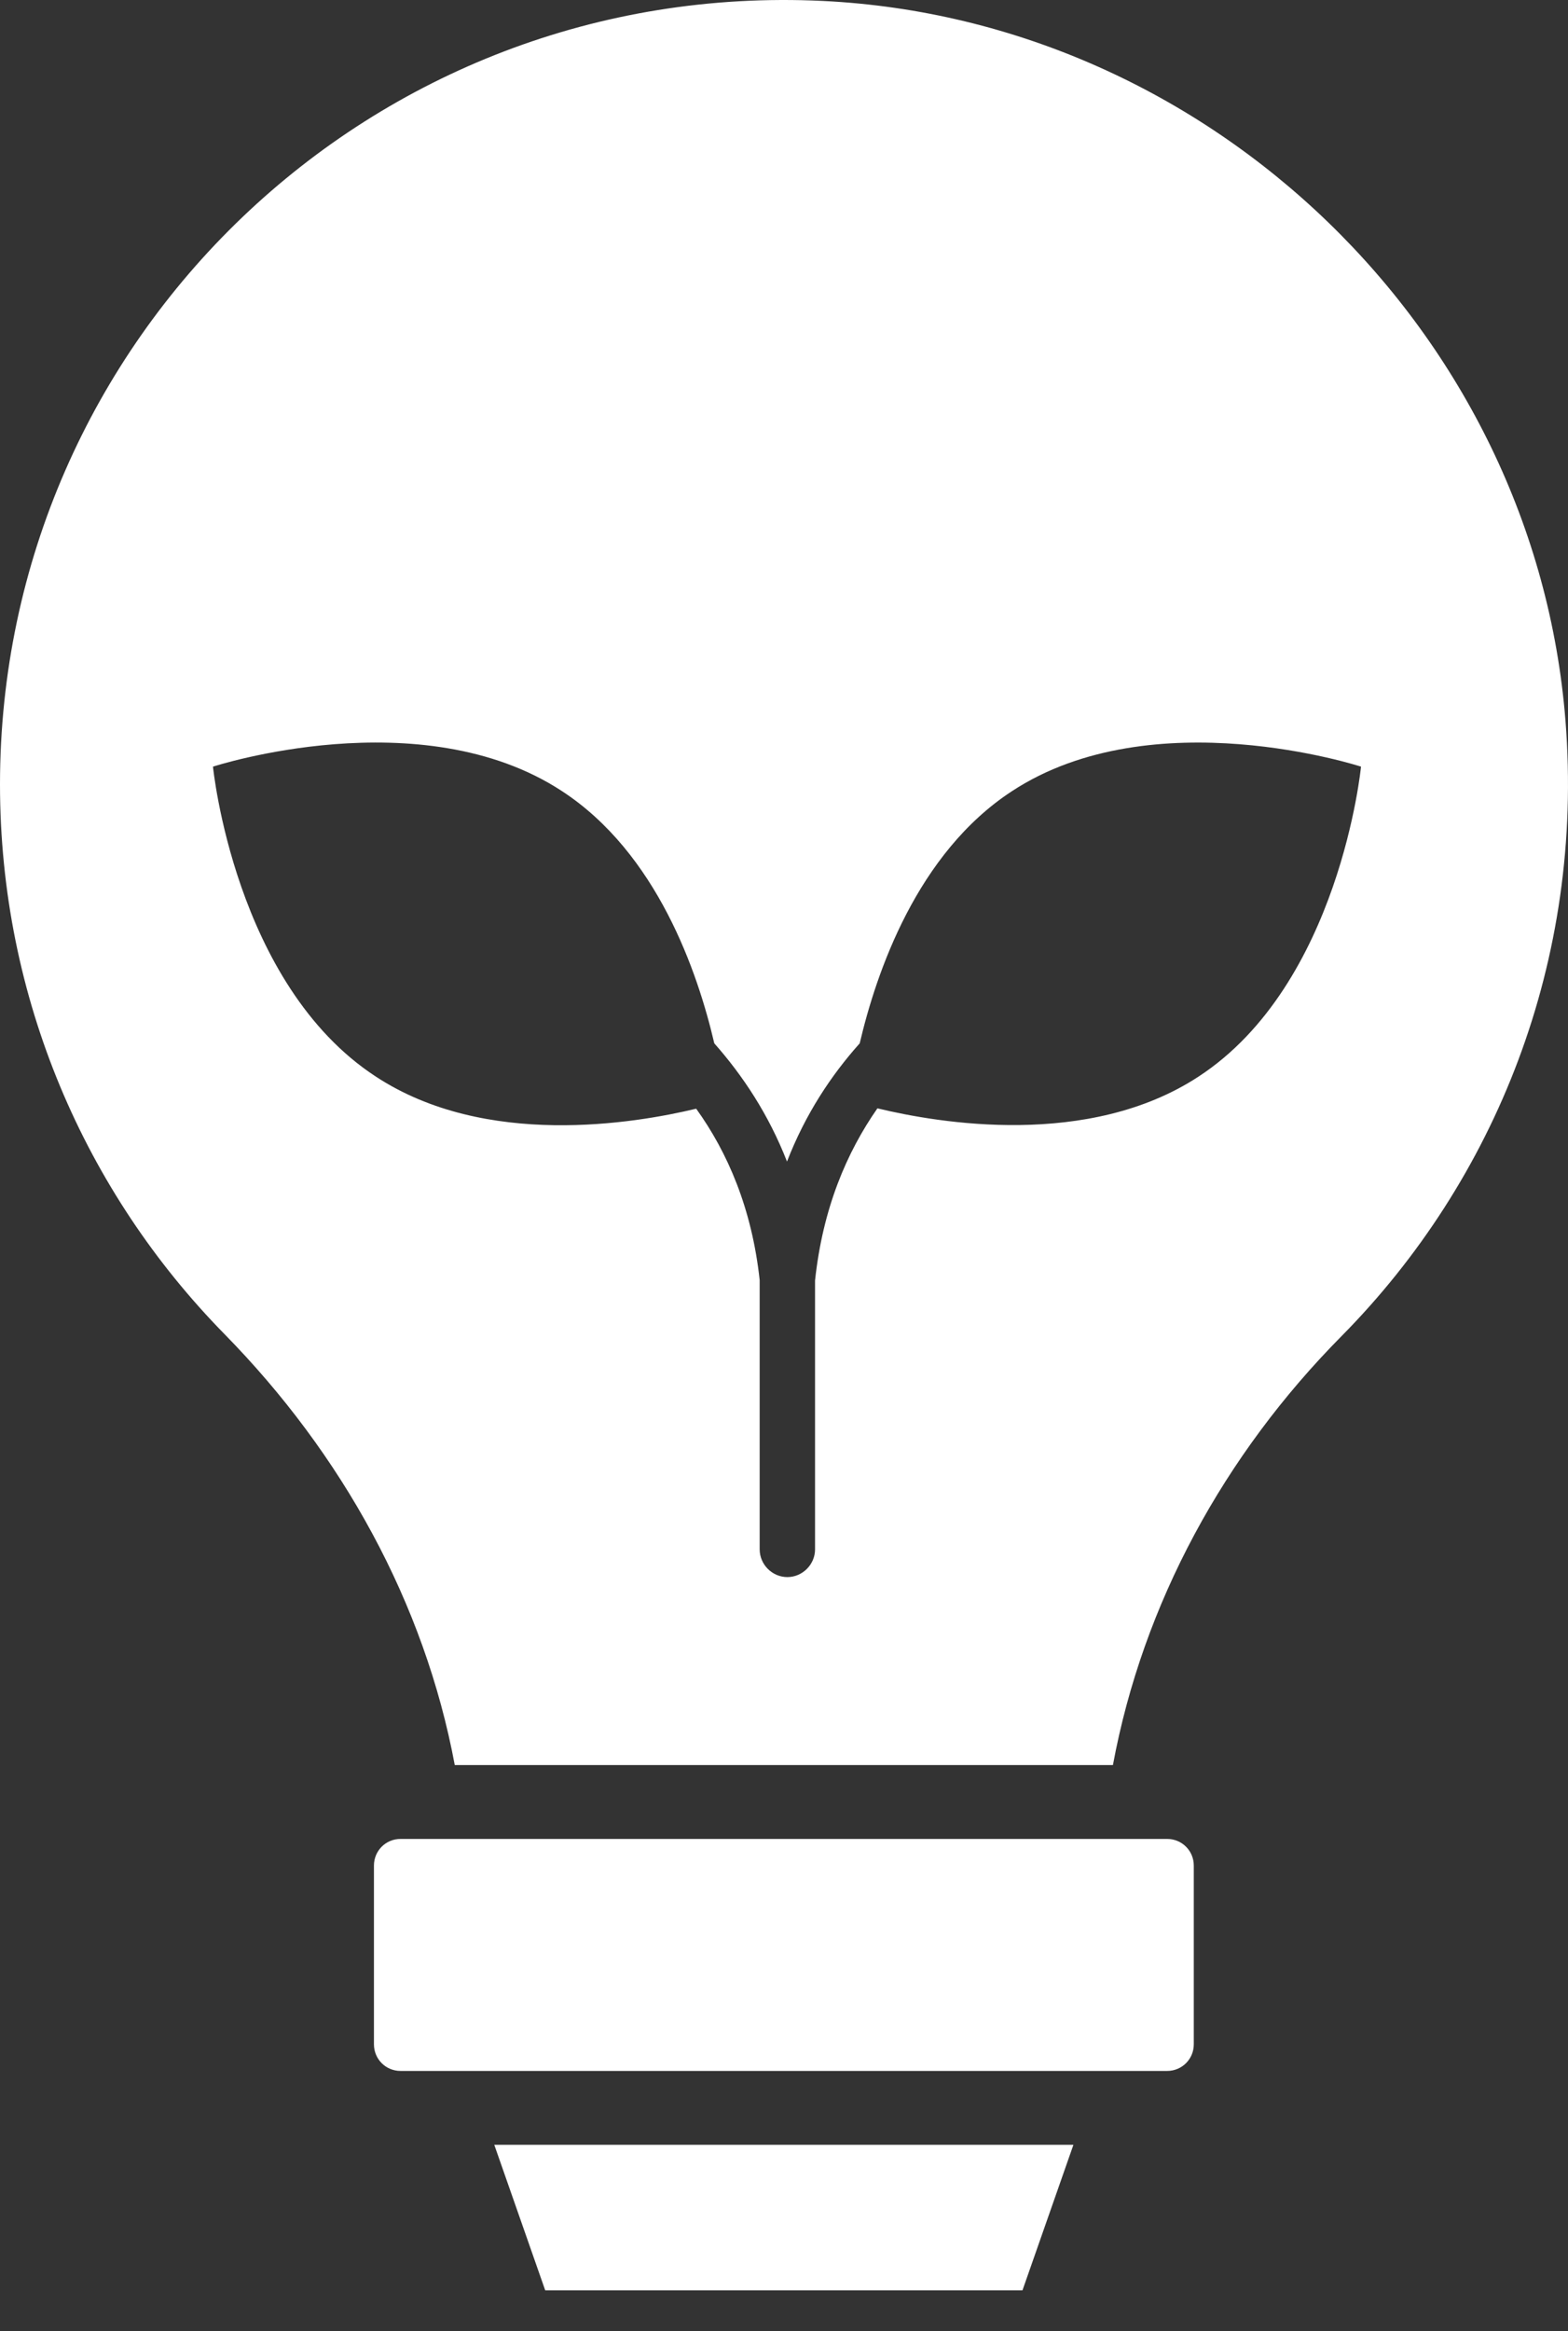
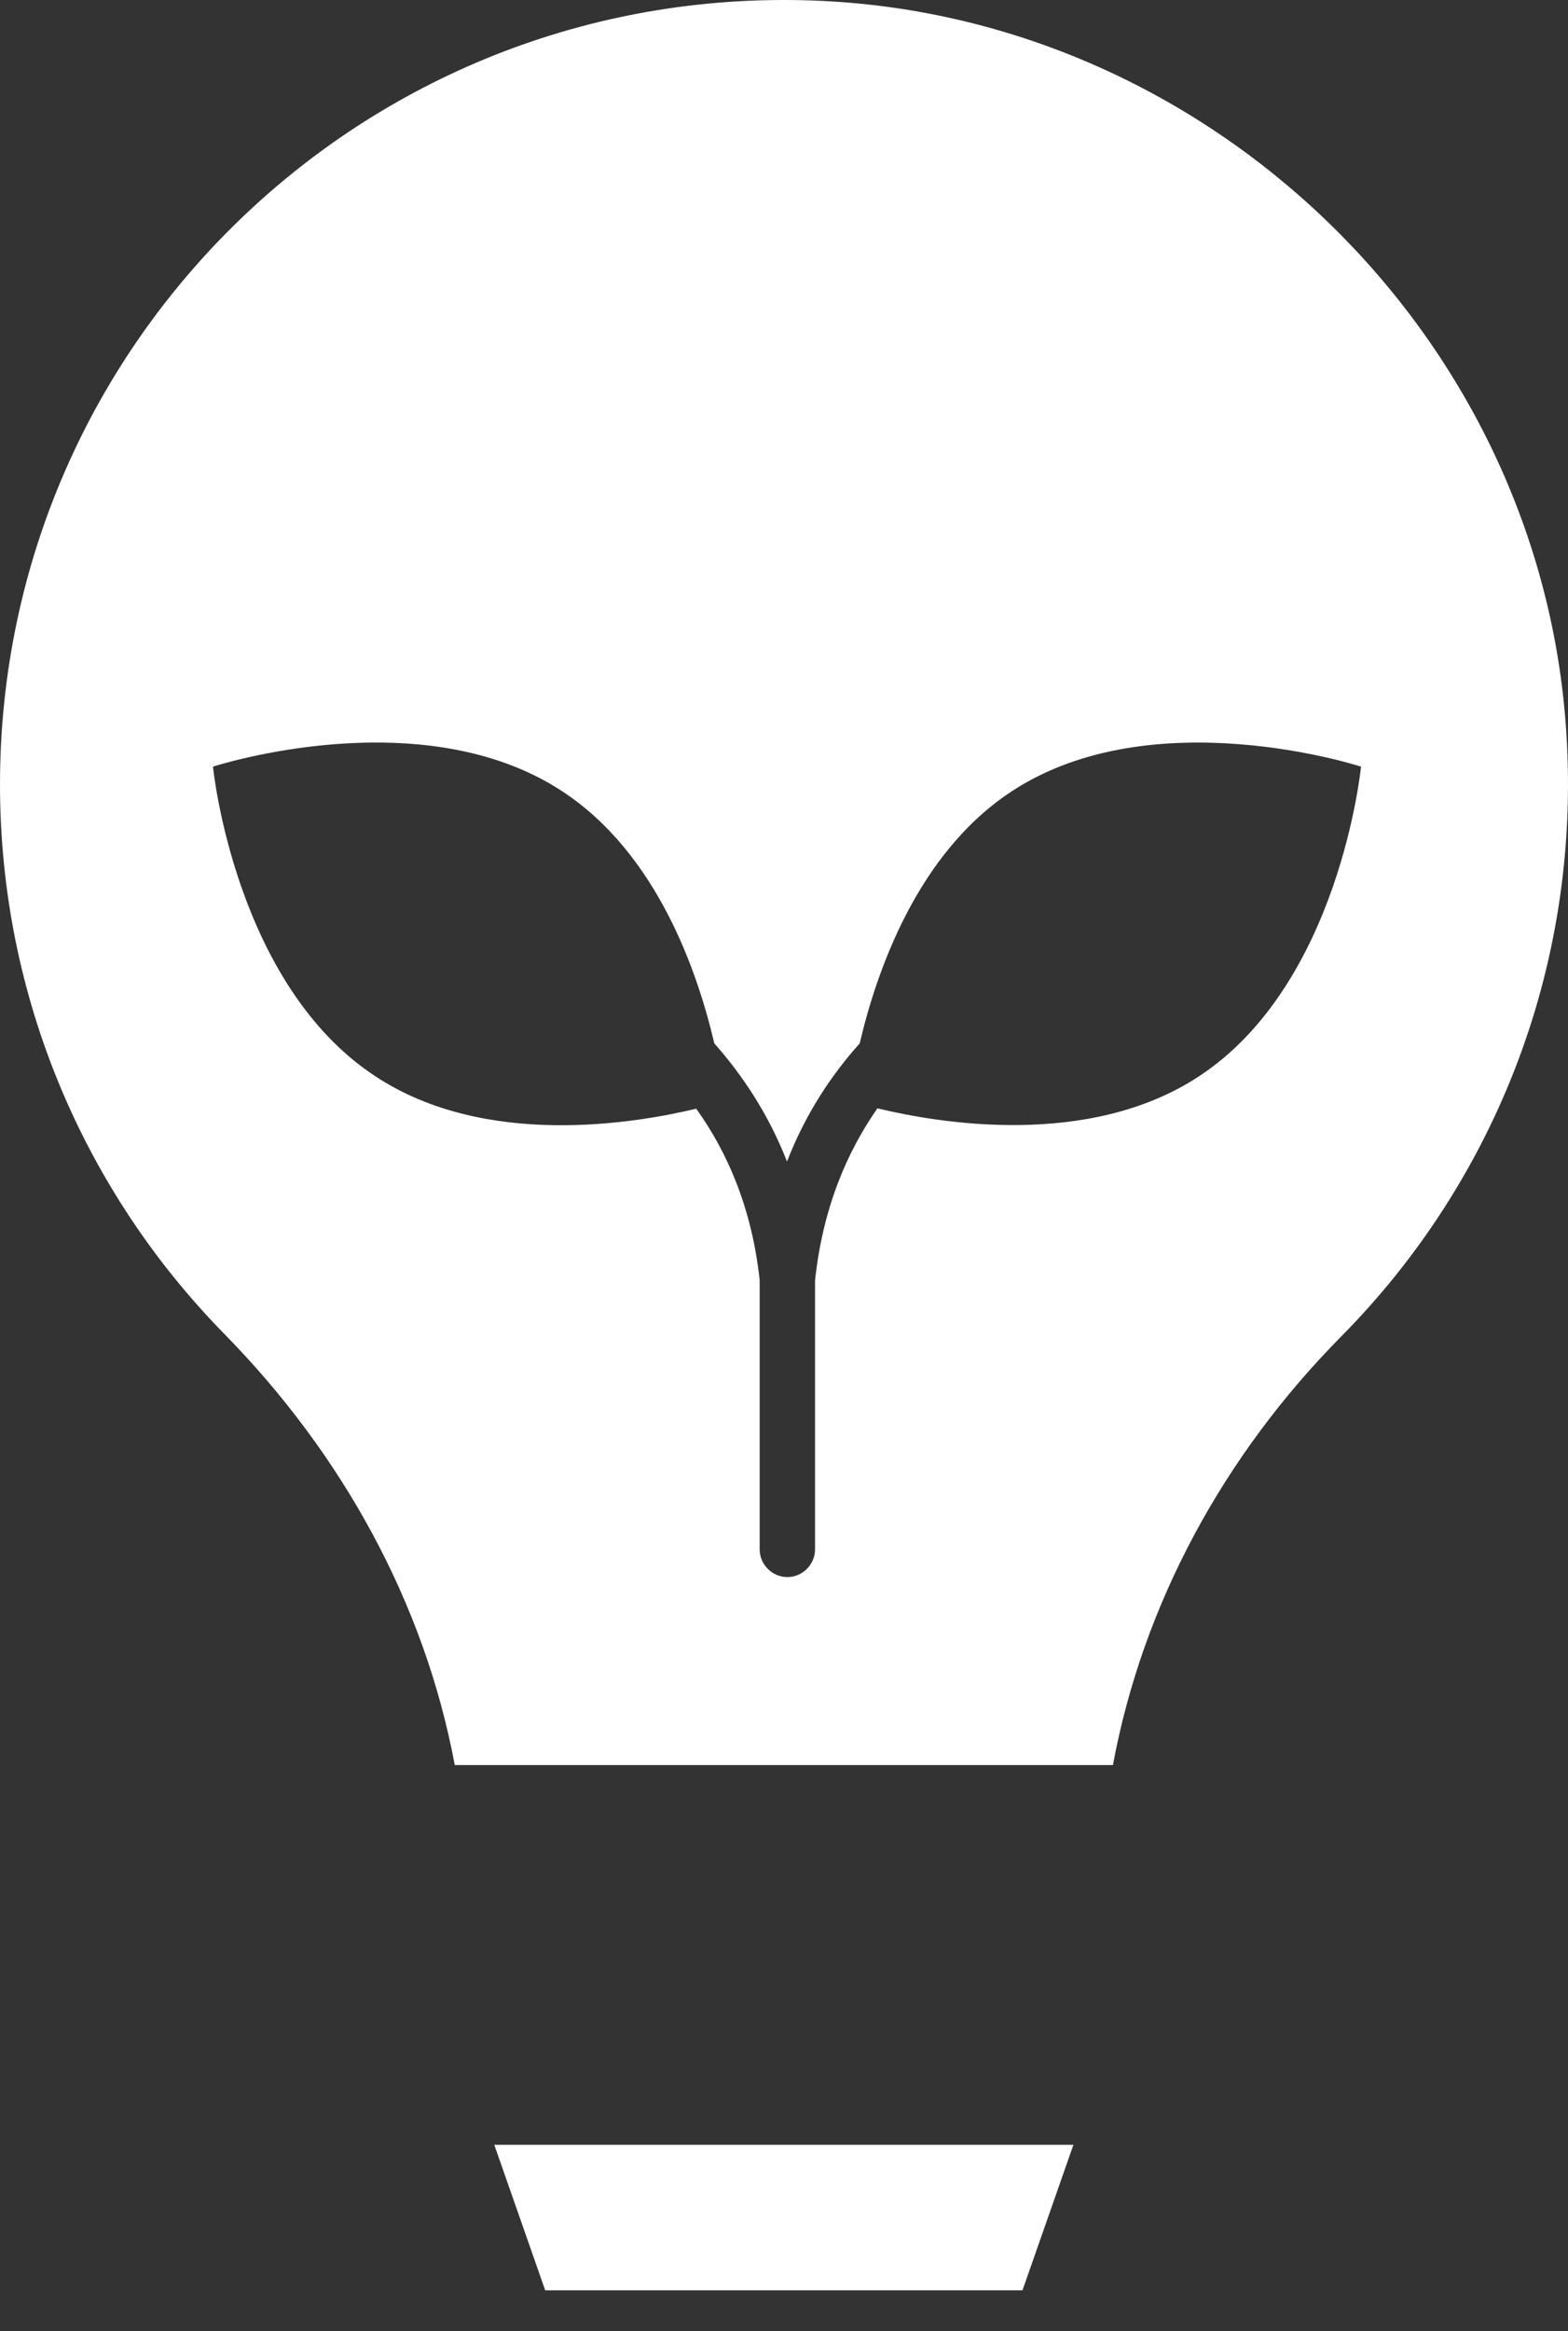
<svg xmlns="http://www.w3.org/2000/svg" width="35" height="52" viewBox="0 0 35 52" fill="none">
  <rect x="0" y="0" width="35" height="52" fill="#333333" stroke="none" />
-   <path d="M26.053 41.02H8.94C8.61 41.02 8.347 41.284 8.347 41.614V45.601C8.347 45.931 8.61 46.195 8.94 46.195H26.053C26.383 46.195 26.647 45.931 26.647 45.601V41.614C26.647 41.284 26.383 41.02 26.053 41.02Z" fill="white" />
  <path d="M12.17 51.089H22.823L23.96 47.843H11.033L12.17 51.089Z" fill="white" />
  <path d="M34.944 16.08C34.26 7.42 27.033 0.442 18.366 0.021C8.306 -0.465 0 7.544 0 17.497C0 22.276 1.911 26.601 5.009 29.757C7.638 32.434 9.475 35.755 10.151 39.372H24.842C25.51 35.772 27.322 32.451 29.951 29.798C33.379 26.329 35.365 21.434 34.944 16.078L34.944 16.08ZM26.753 24.015C24.298 25.622 20.953 25.053 19.585 24.723C18.901 25.704 18.366 26.948 18.193 28.563V34.561C18.193 34.899 17.912 35.179 17.575 35.179C17.237 35.179 16.957 34.899 16.957 34.561V28.555C16.784 26.956 16.24 25.704 15.54 24.731C14.164 25.061 10.835 25.621 8.388 24.014C5.232 21.955 4.754 17.101 4.754 17.101C4.754 17.101 9.393 15.585 12.541 17.645C14.666 19.03 15.573 21.683 15.944 23.273C16.578 23.99 17.155 24.855 17.567 25.91C17.979 24.847 18.556 23.982 19.19 23.273C19.561 21.691 20.467 19.03 22.593 17.645C25.741 15.586 30.38 17.101 30.38 17.101C30.379 17.102 29.909 21.955 26.753 24.015L26.753 24.015Z" fill="white" />
</svg>